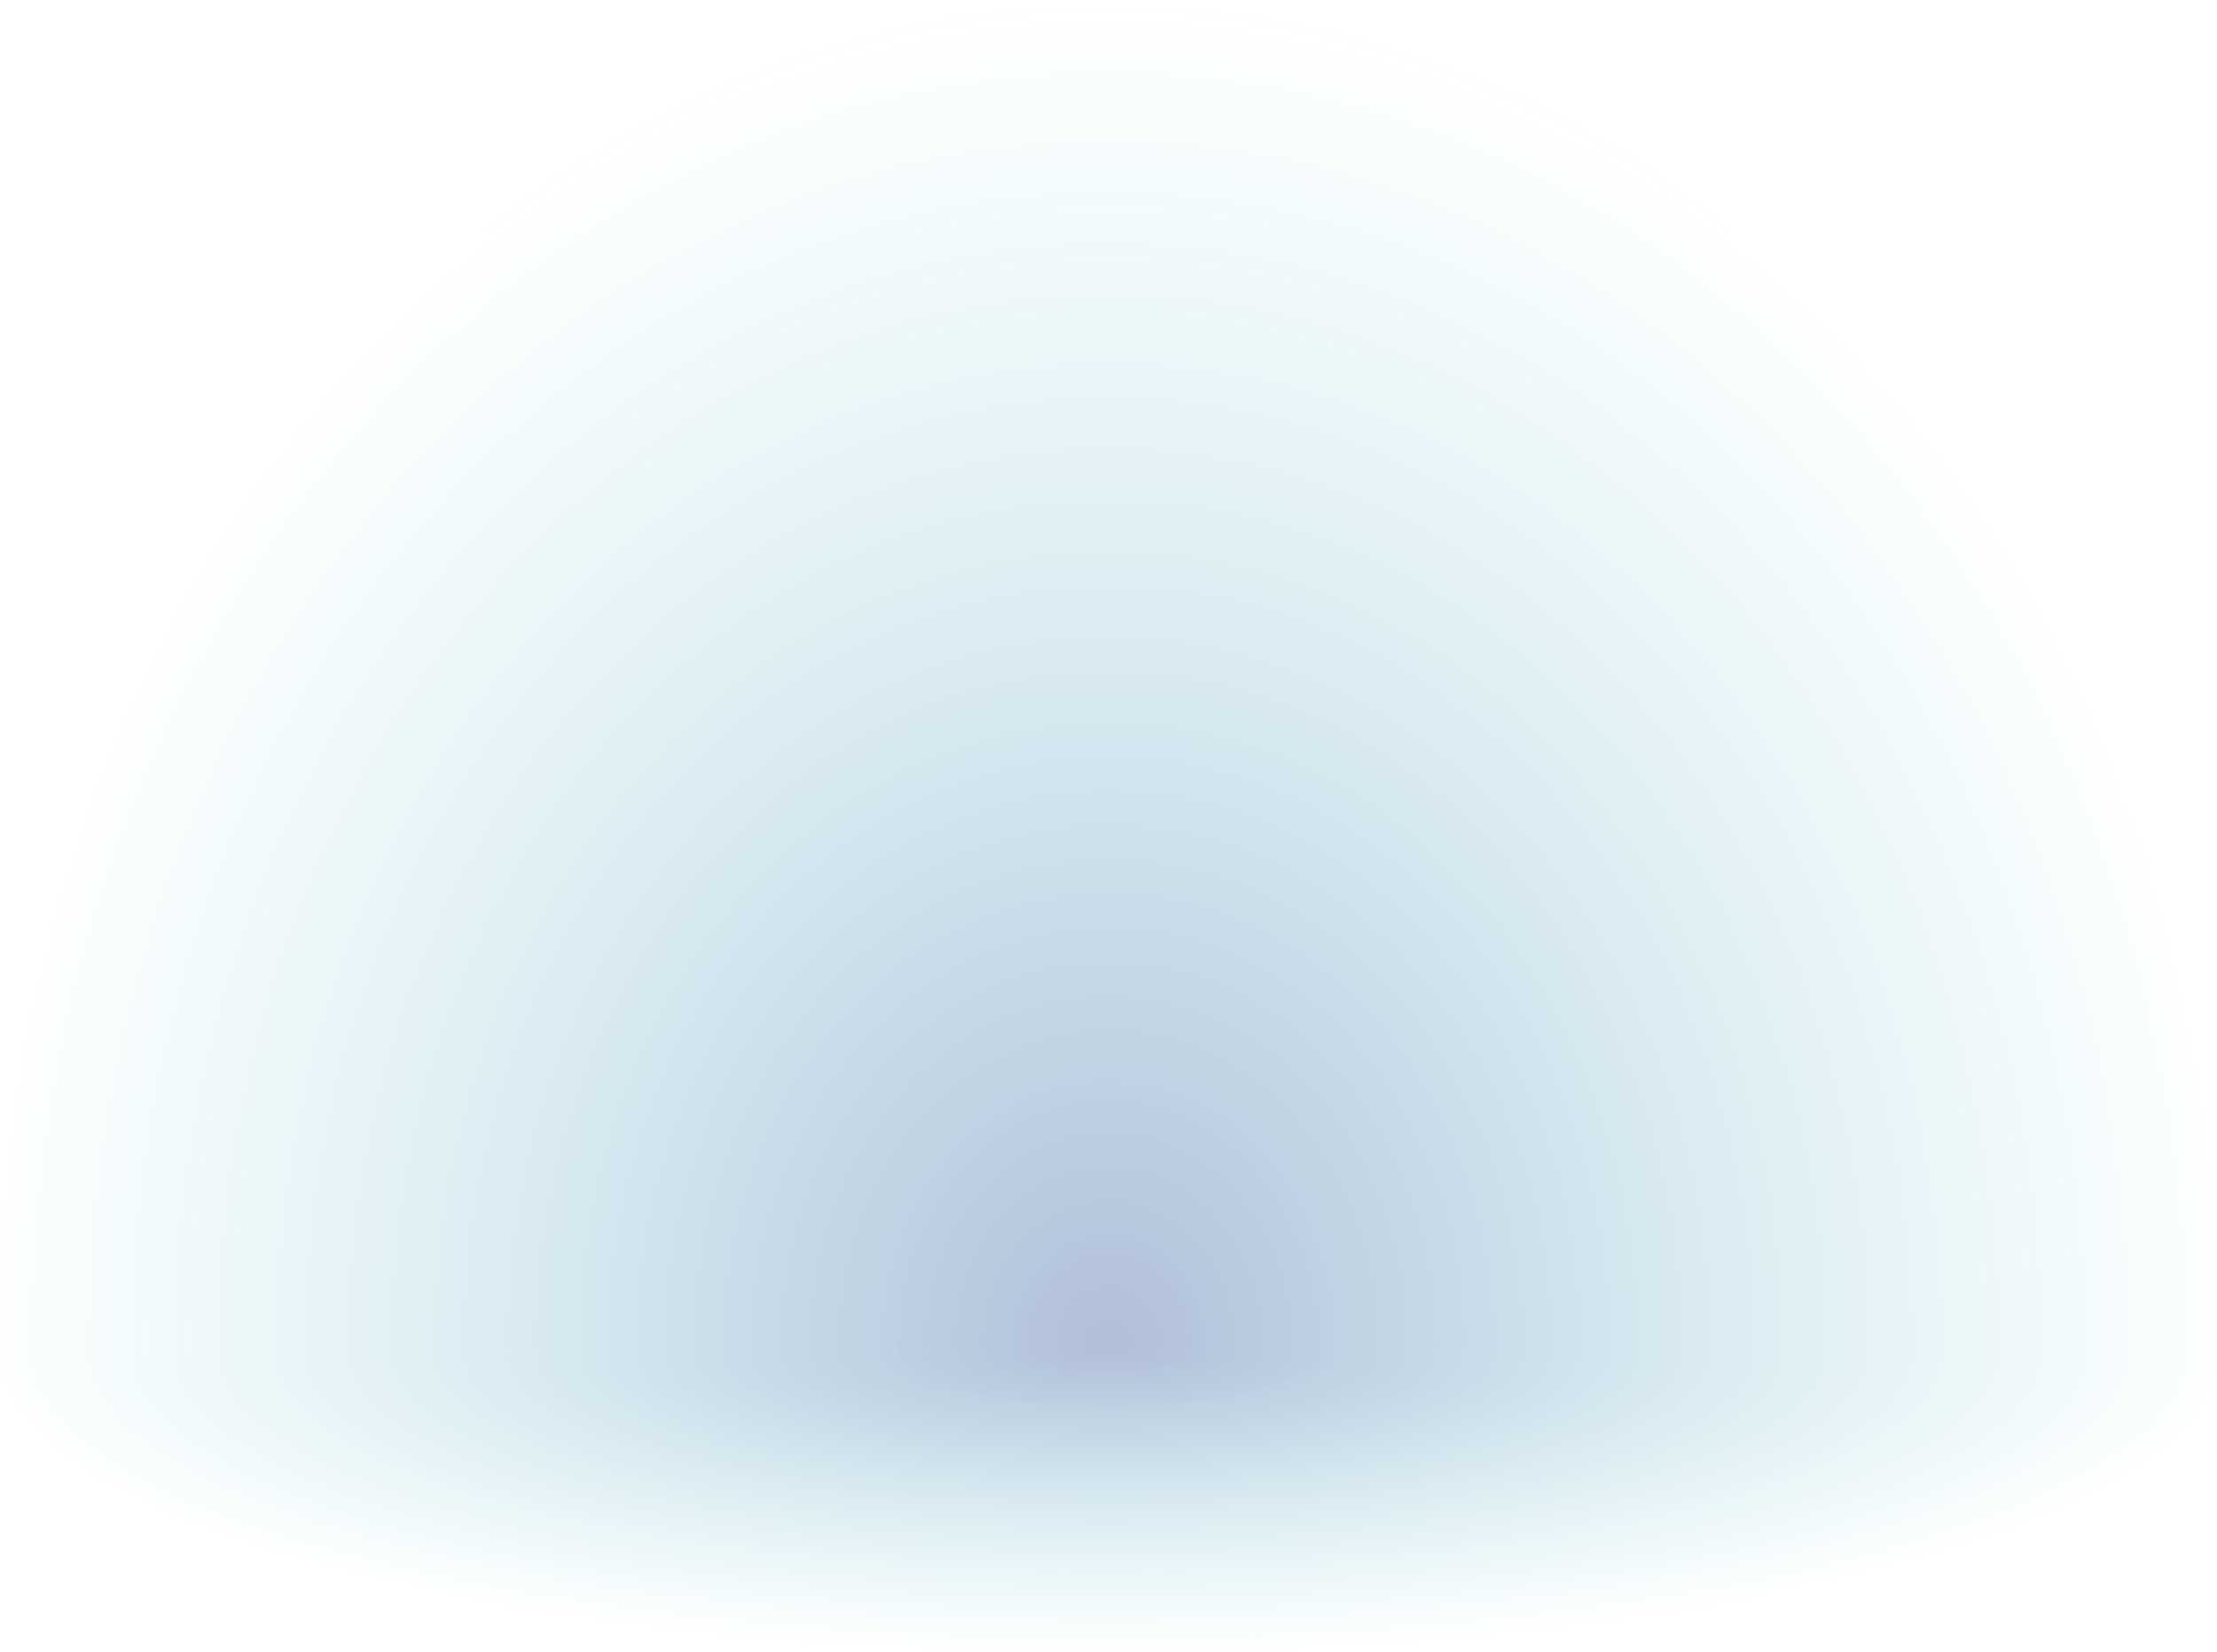
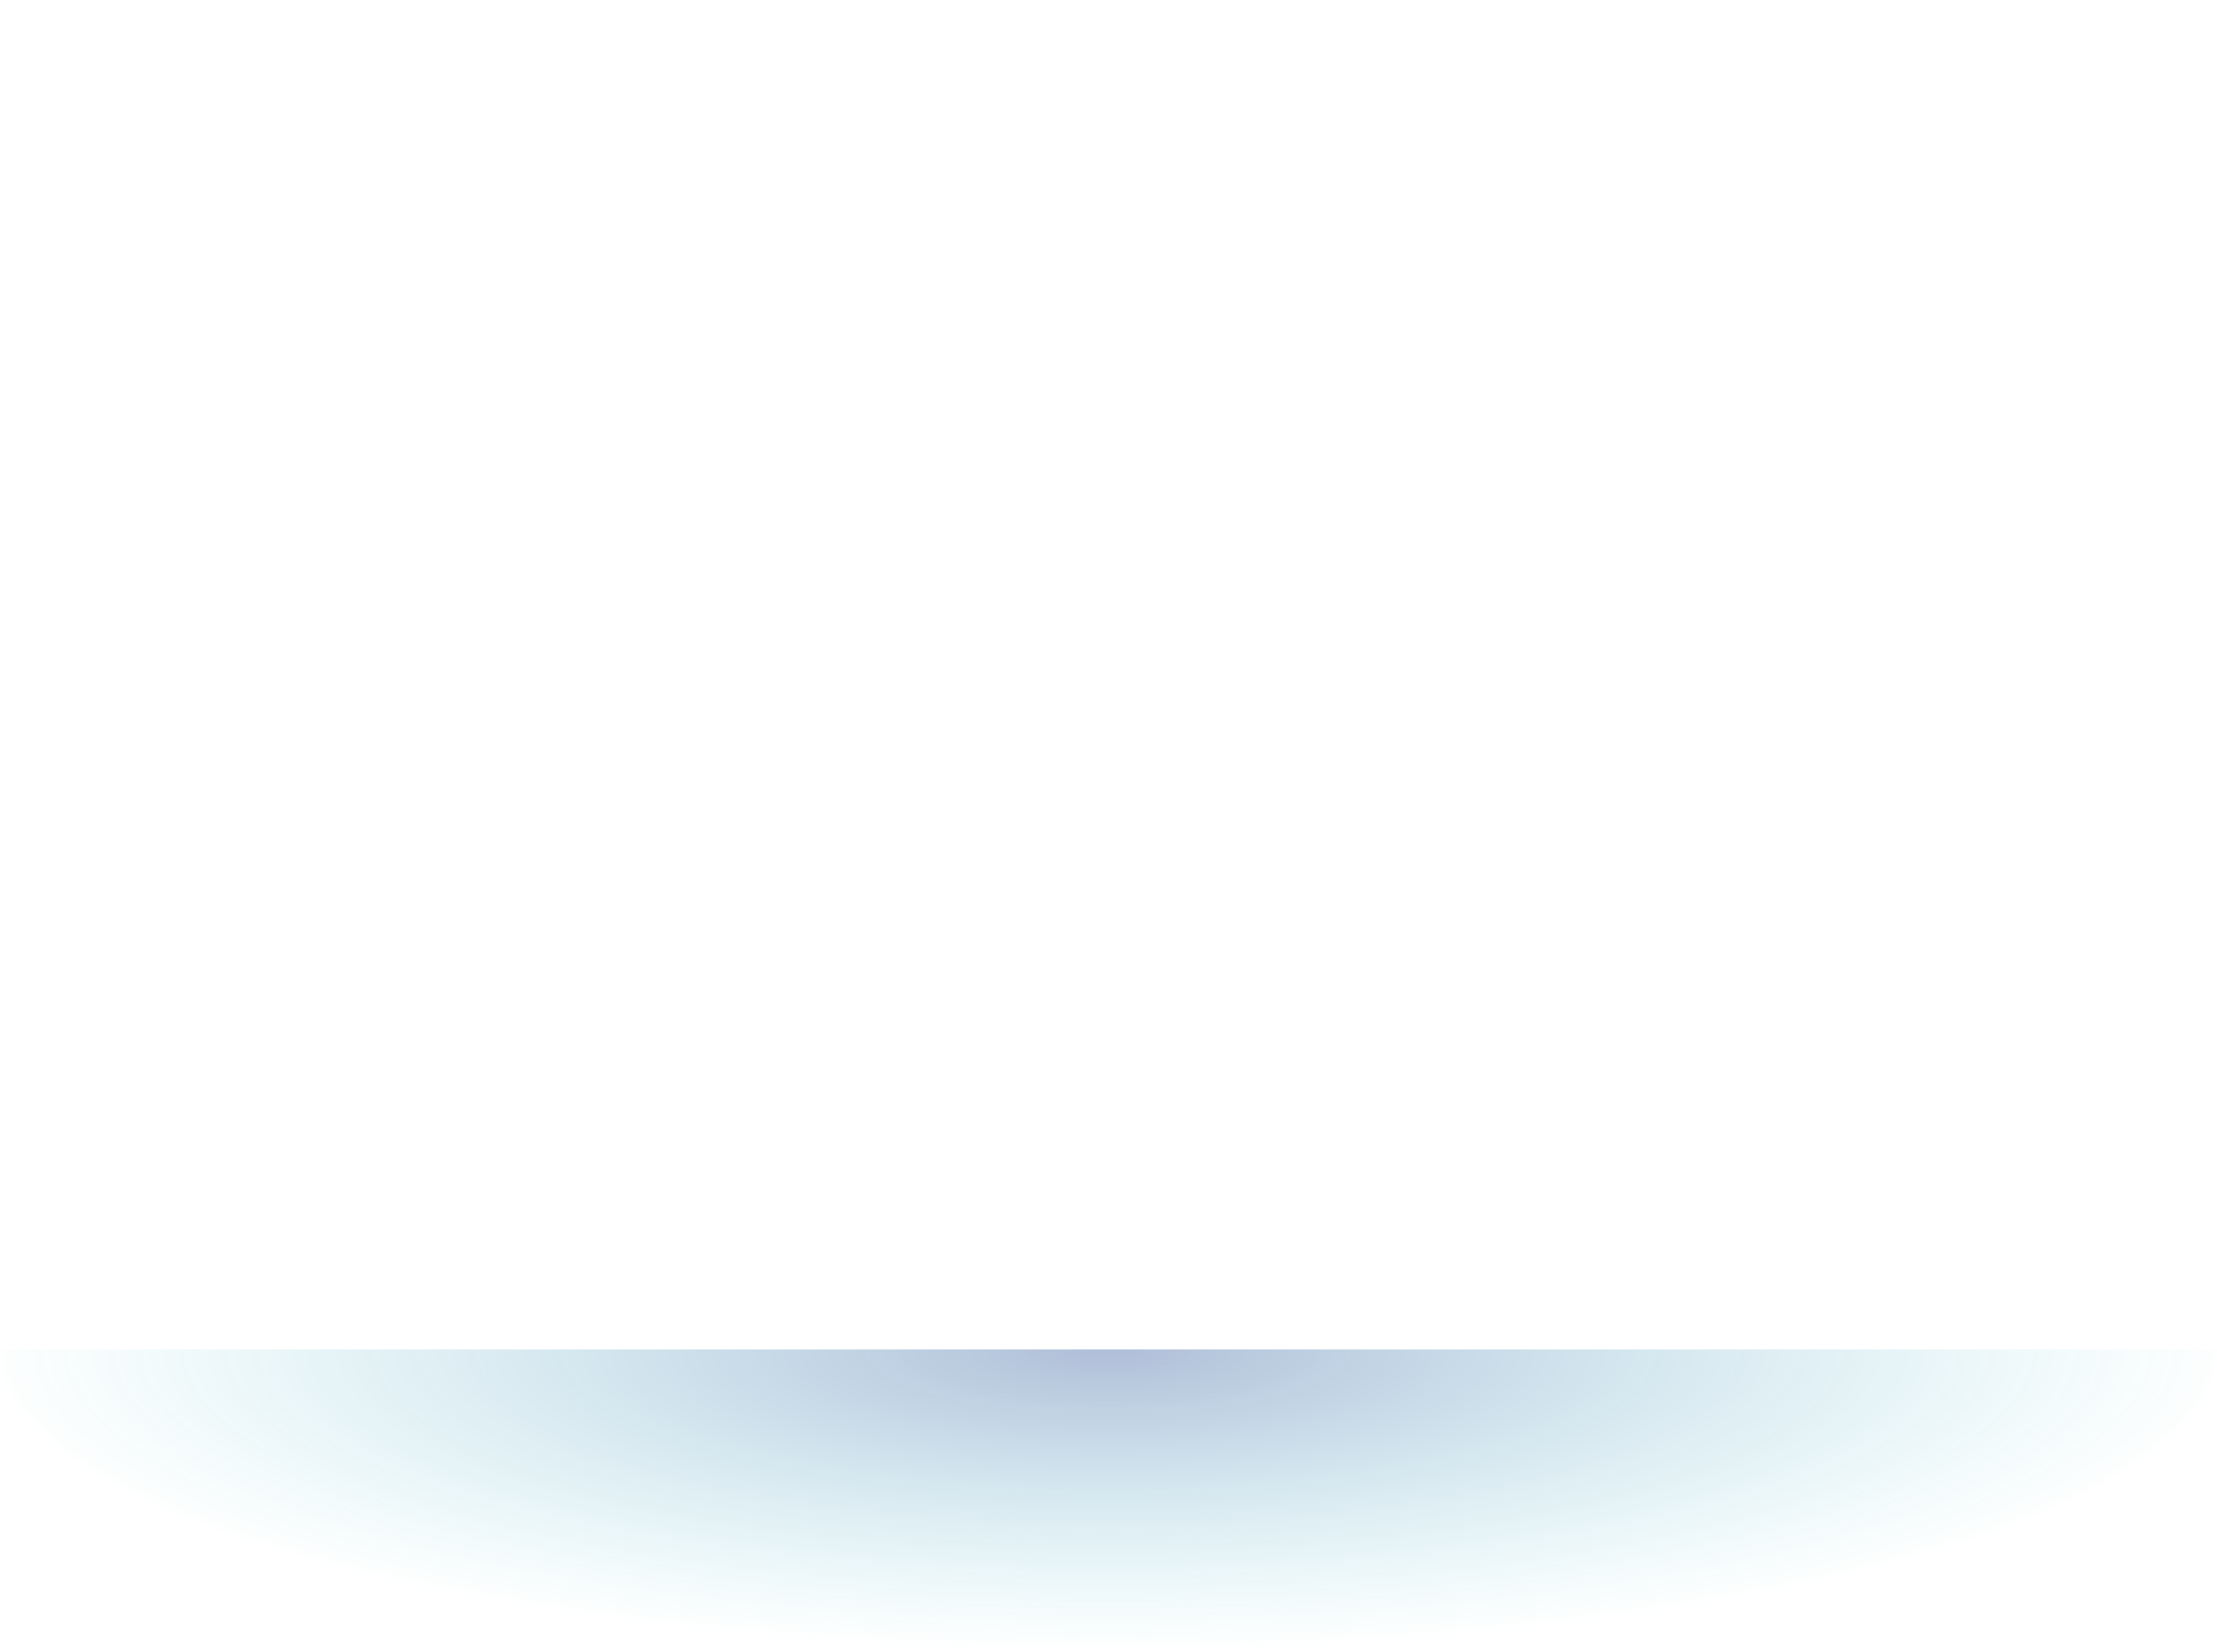
<svg xmlns="http://www.w3.org/2000/svg" width="161" height="120" viewBox="0 0 161 120" fill="none">
-   <path opacity="0.31" d="M161 98C161 85.13 158.918 72.387 154.872 60.497C150.827 48.607 144.897 37.804 137.422 28.703C129.947 19.603 121.073 12.385 111.306 7.46C101.539 2.535 91.071 -5.62545e-07 80.5 0C69.929 5.62546e-07 59.461 2.535 49.694 7.46C39.927 12.385 31.053 19.603 23.578 28.703C16.103 37.804 10.173 48.607 6.128 60.497C2.082 72.387 -9.24182e-07 85.13 0 98L161 98Z" fill="url(#paint0_radial_209_17620)" />
  <path opacity="0.31" d="M-5.12931e-07 98C-7.65502e-07 100.889 2.082 103.75 6.128 106.419C10.173 109.088 16.103 111.513 23.578 113.556C31.053 115.599 39.927 117.22 49.694 118.325C59.461 119.431 69.929 120 80.5 120C91.071 120 101.539 119.431 111.306 118.325C121.073 117.22 129.947 115.599 137.422 113.556C144.897 111.513 150.827 109.088 154.872 106.419C158.918 103.75 161 100.889 161 98L-5.12931e-07 98Z" fill="url(#paint1_radial_209_17620)" />
  <defs>
    <radialGradient id="paint0_radial_209_17620" cx="0" cy="0" r="1" gradientUnits="userSpaceOnUse" gradientTransform="translate(80.5 98) rotate(-90) scale(98 82.944)">
      <stop stop-color="#012C80" />
      <stop offset="1" stop-color="#05B4BF" stop-opacity="0" />
    </radialGradient>
    <radialGradient id="paint1_radial_209_17620" cx="0" cy="0" r="1" gradientUnits="userSpaceOnUse" gradientTransform="translate(80.5 98) rotate(90) scale(22 82.944)">
      <stop stop-color="#012C80" />
      <stop offset="1" stop-color="#05B4BF" stop-opacity="0" />
    </radialGradient>
  </defs>
</svg>